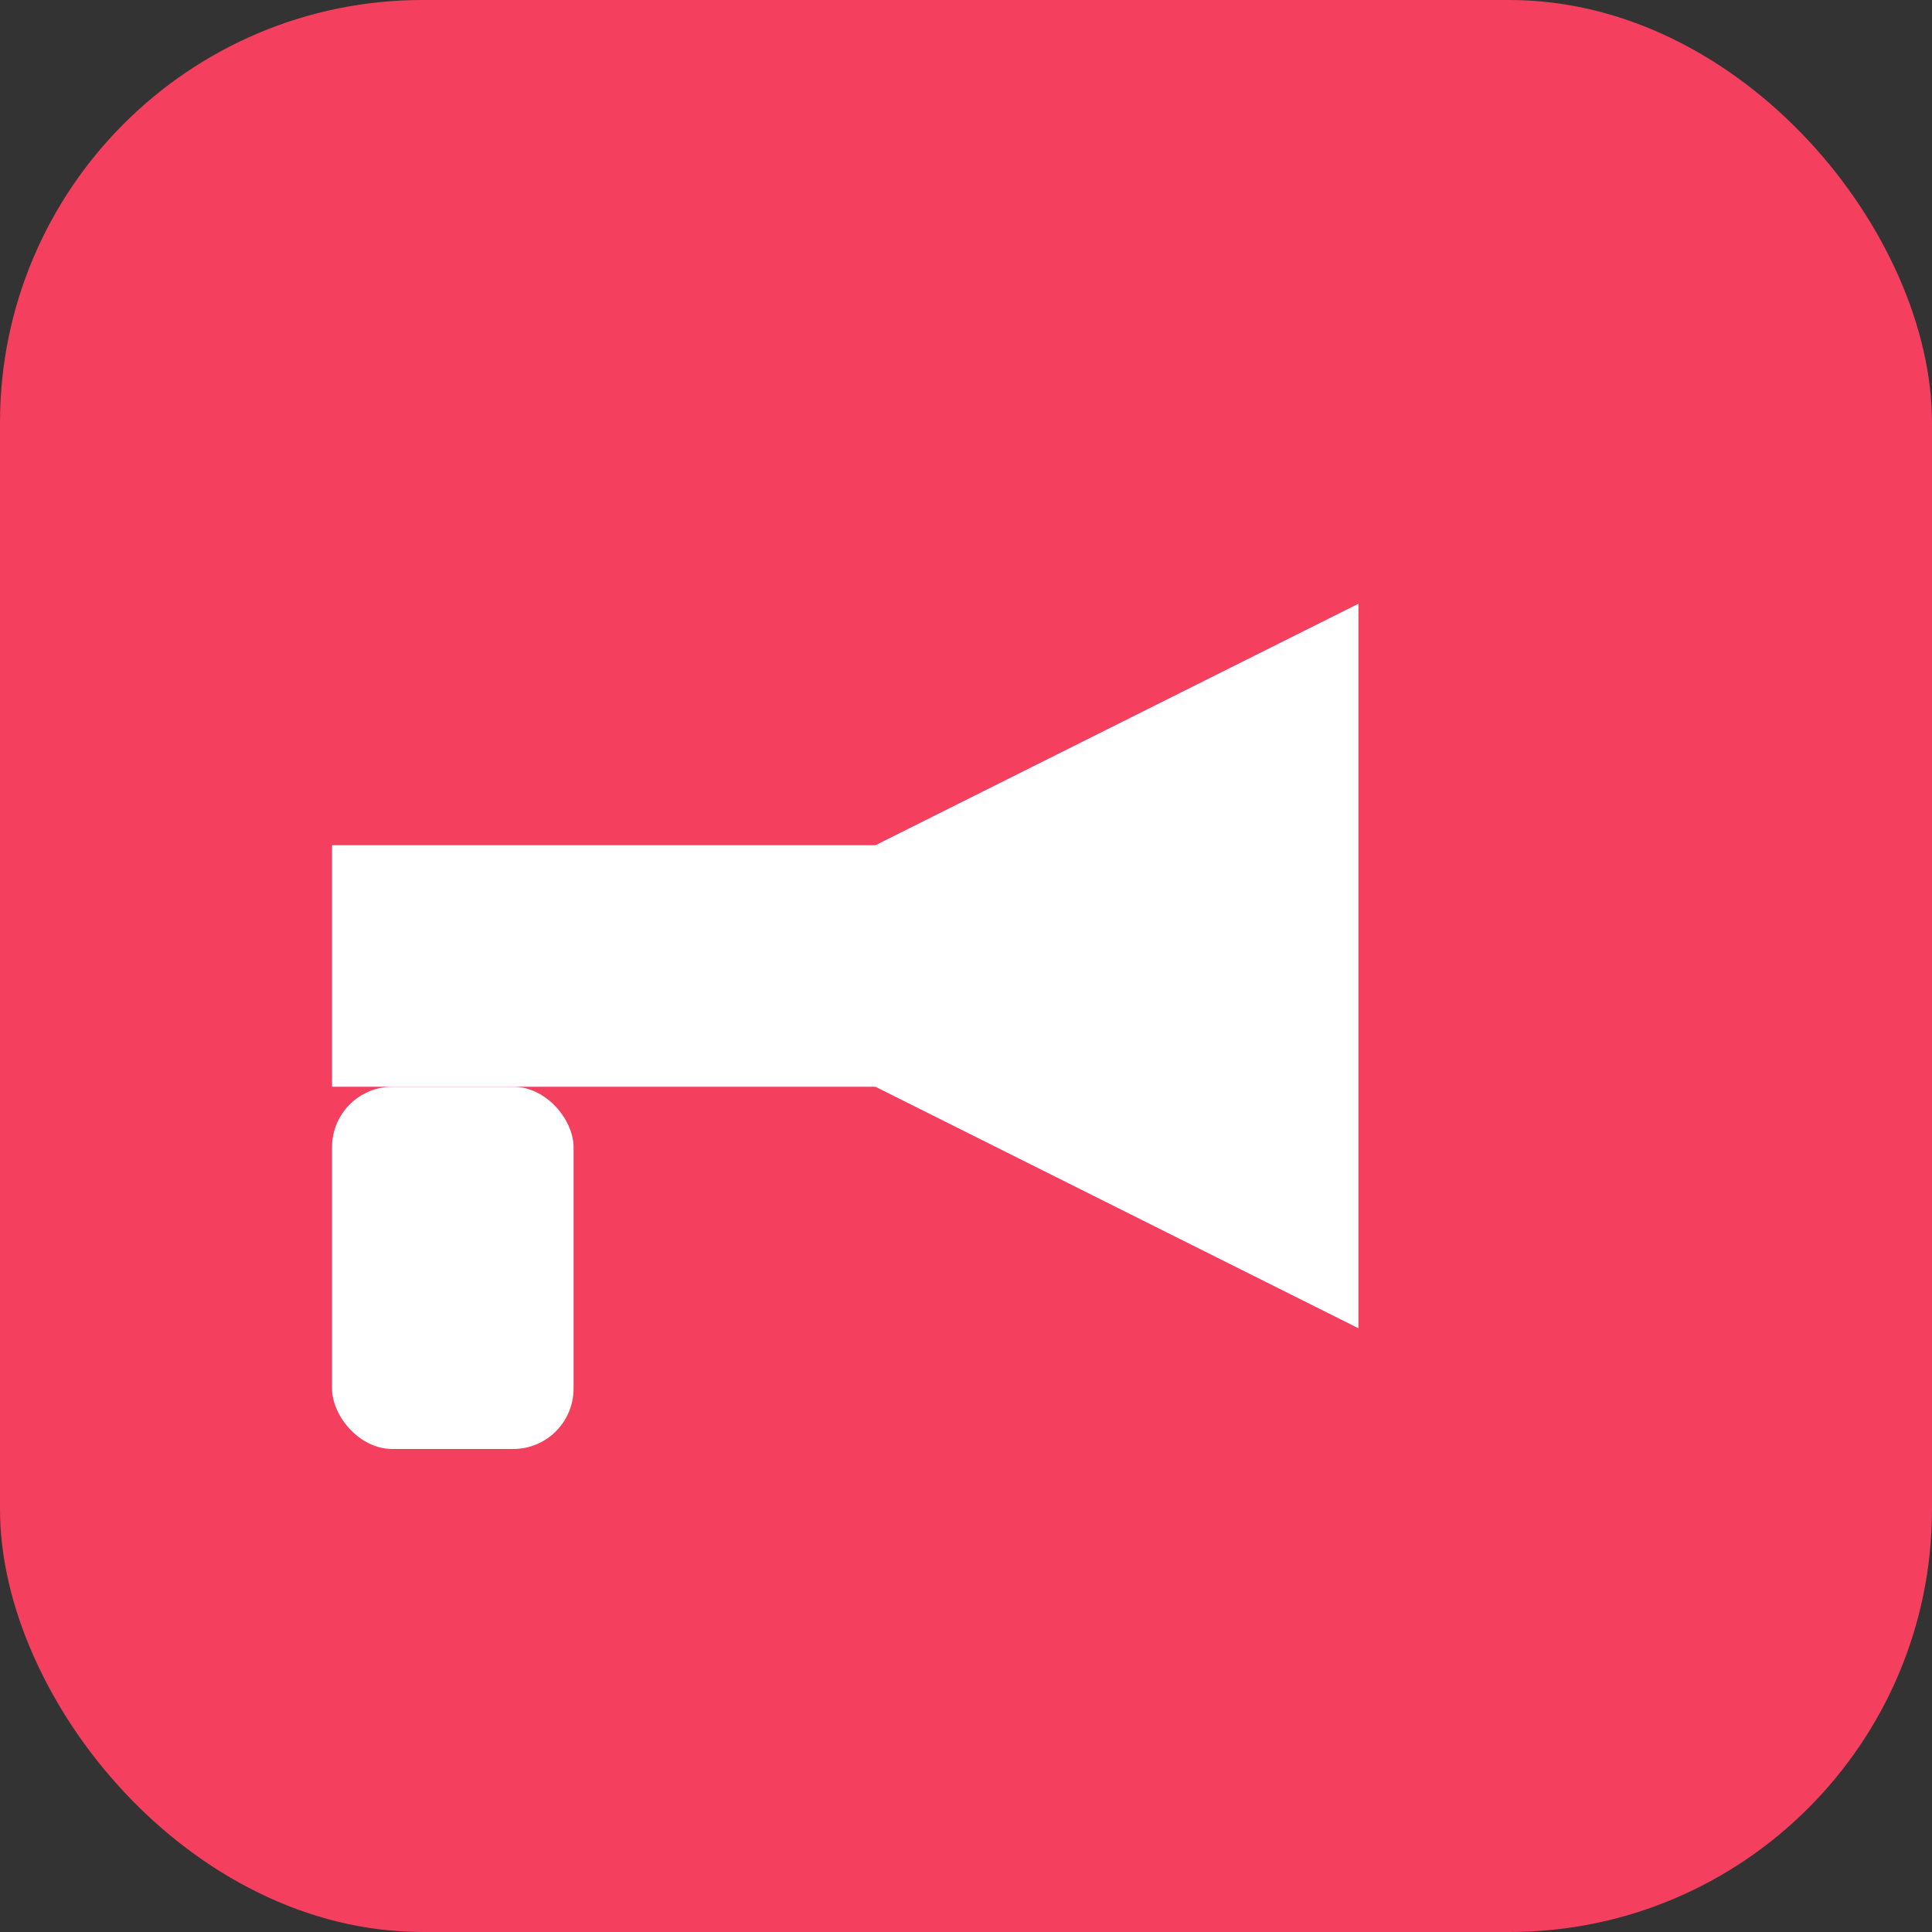
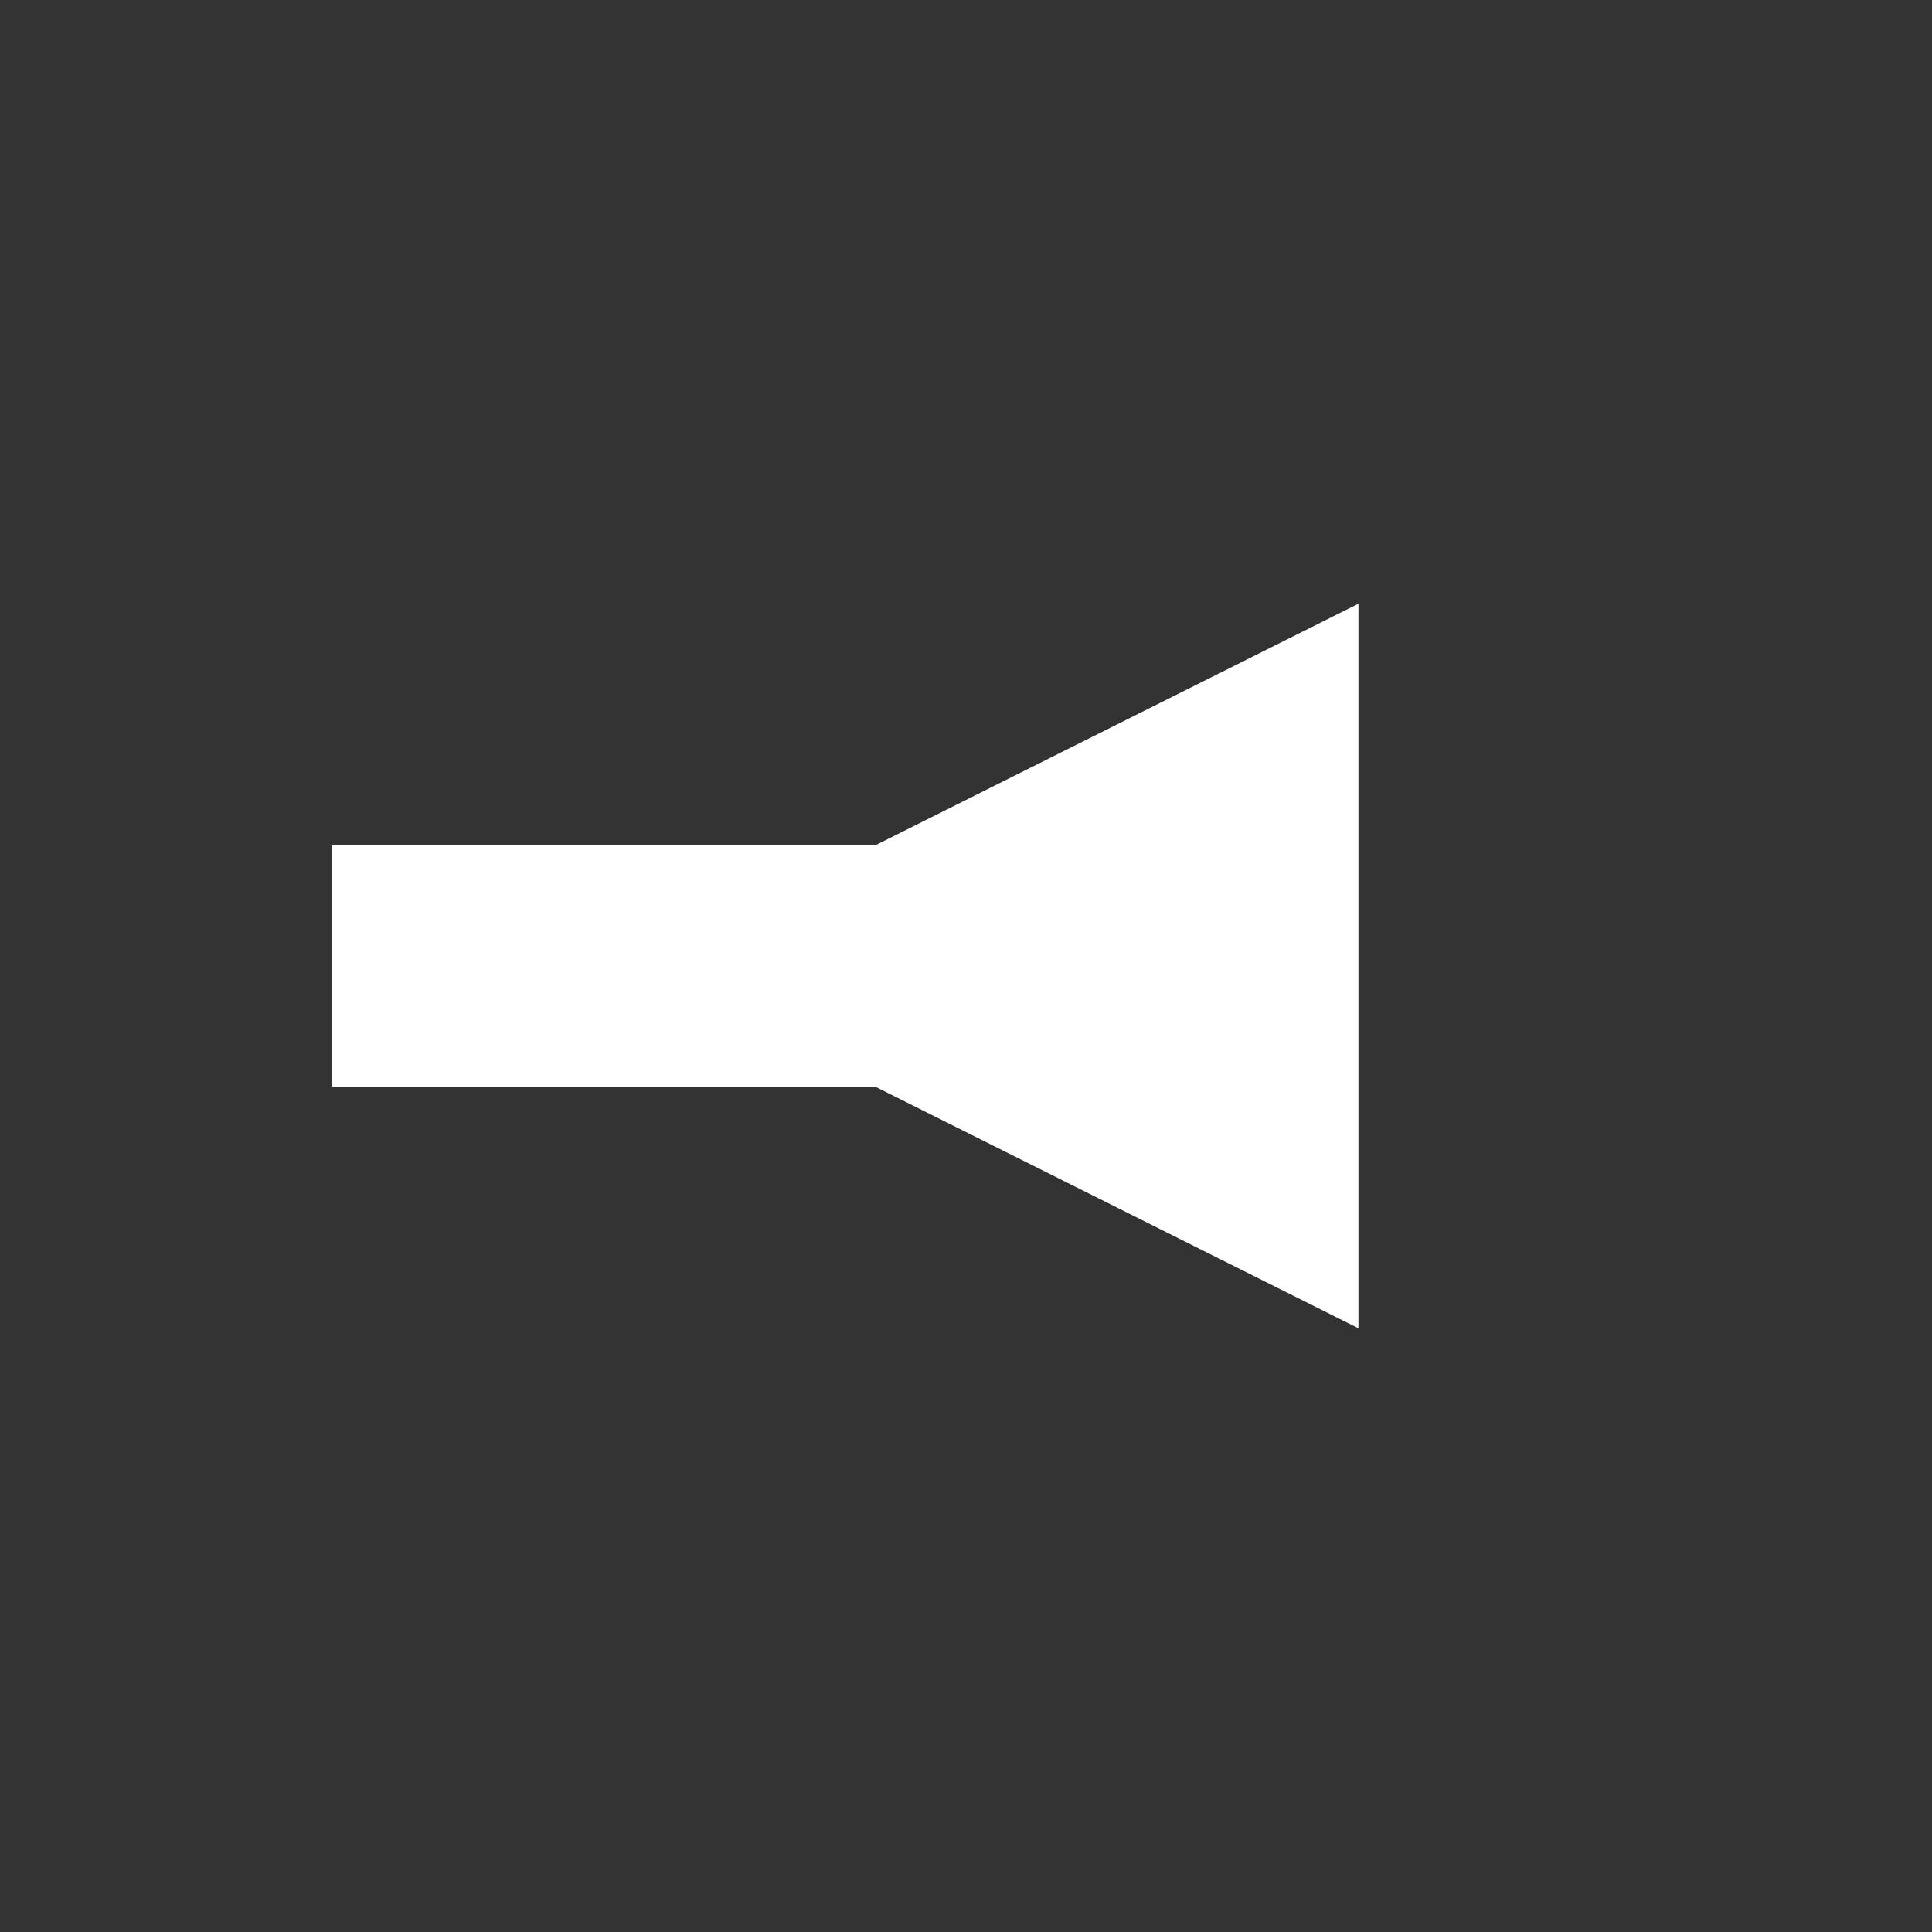
<svg xmlns="http://www.w3.org/2000/svg" width="128" height="128" viewBox="0 0 128 128">
  <rect x="0" y="0" width="128" height="128" fill="#333333" stroke="none" />
-   <rect width="128" height="128" rx="28" fill="#f43f5e" />
  <g fill="white">
    <path d="M22 56h36l32-16v48l-32-16H22z" />
-     <rect x="22" y="72" width="16" height="24" rx="4" />
  </g>
</svg>